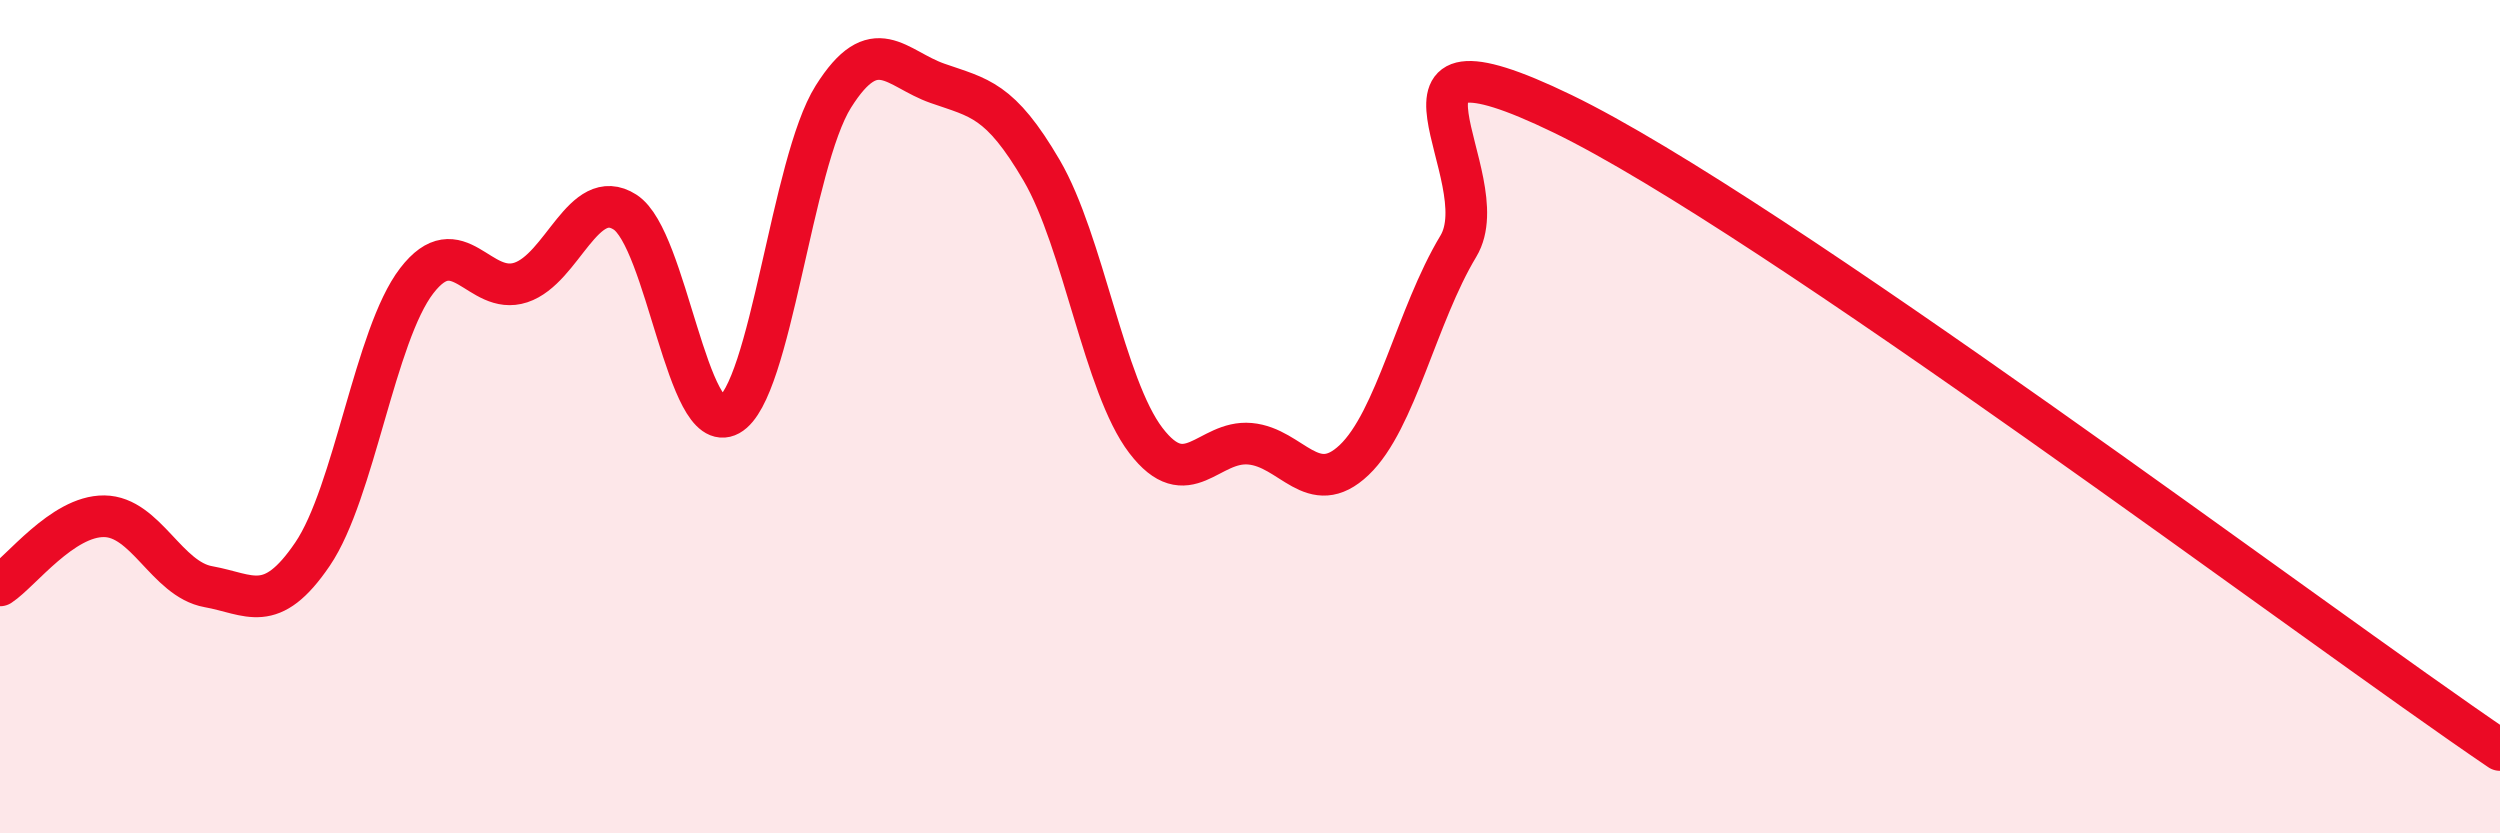
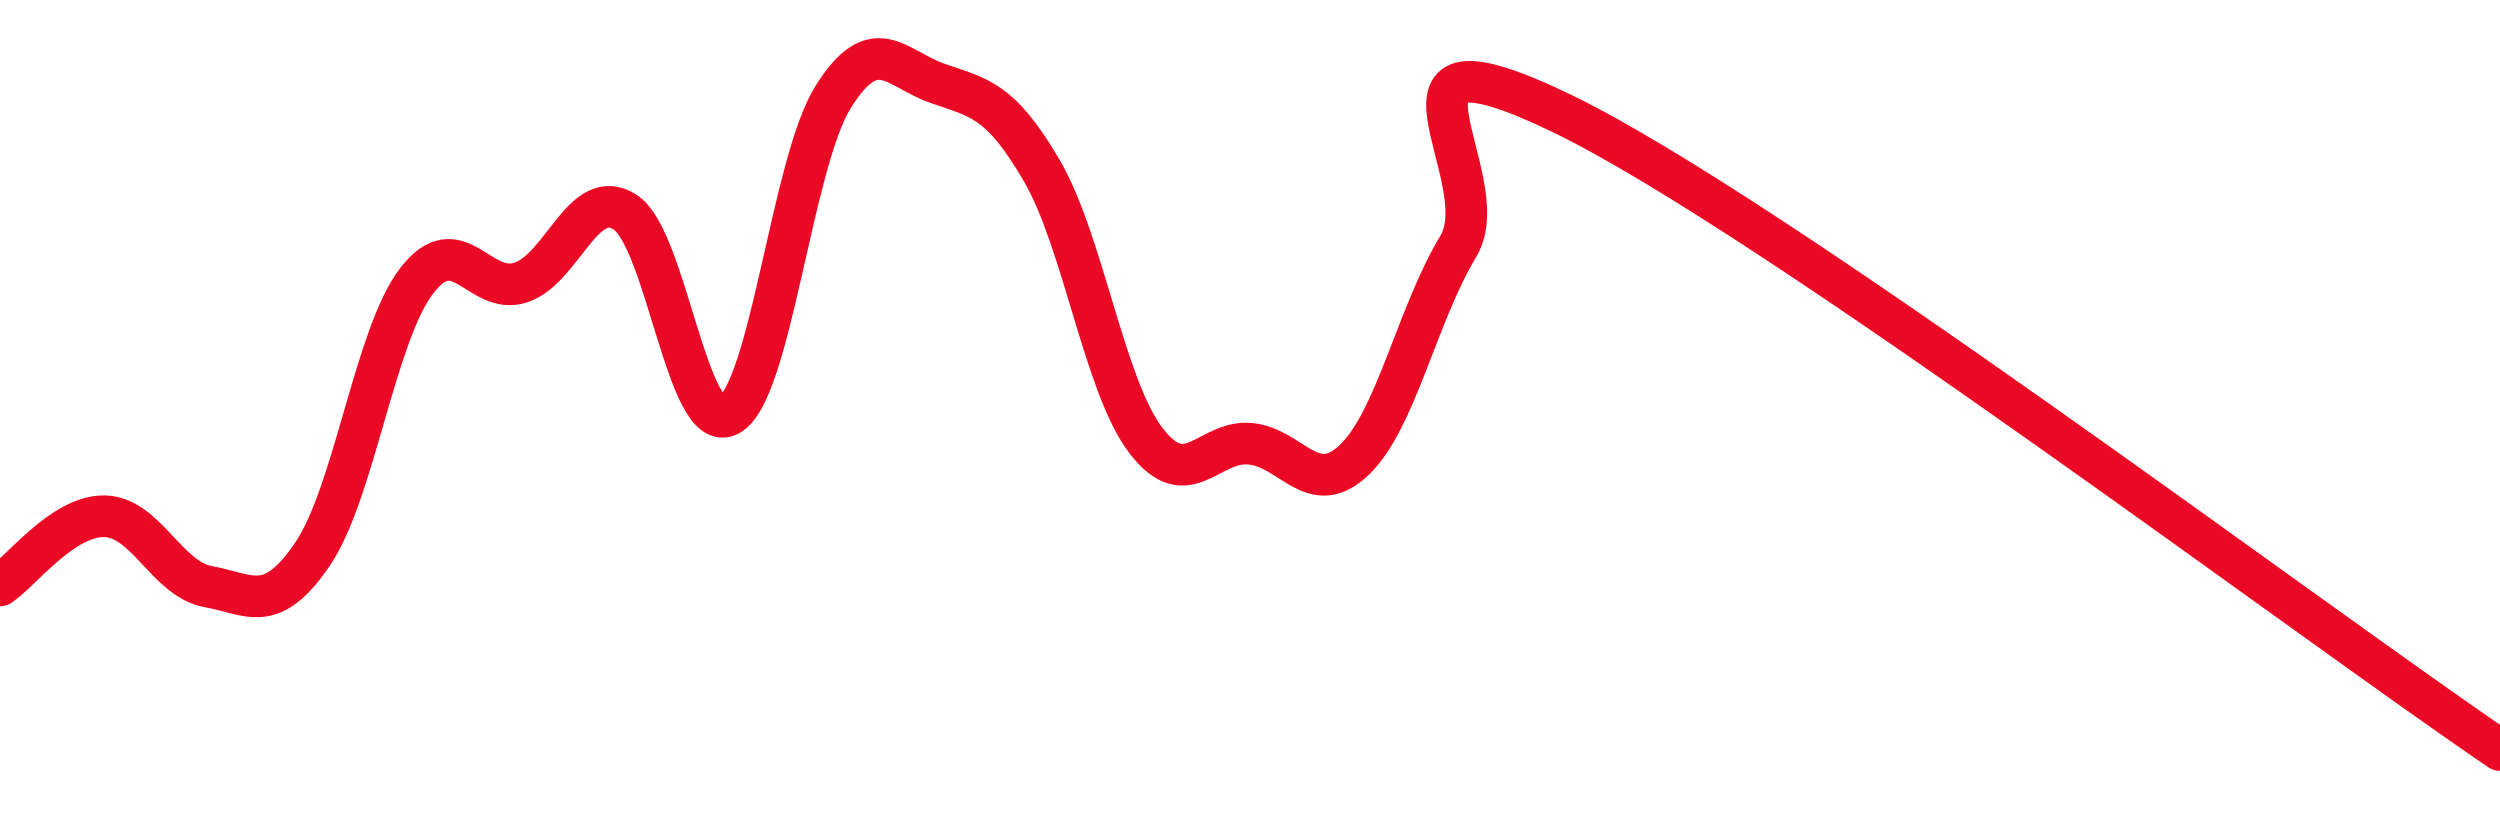
<svg xmlns="http://www.w3.org/2000/svg" width="60" height="20" viewBox="0 0 60 20">
-   <path d="M 0,14.05 C 0.5,13.72 1.5,12.38 2.5,12.39 C 3.5,12.4 4,13.9 5,14.08 C 6,14.26 6.5,14.77 7.5,13.3 C 8.5,11.83 9,8.04 10,6.74 C 11,5.44 11.5,7.11 12.5,6.78 C 13.5,6.45 14,4.45 15,5.09 C 16,5.73 16.5,10.51 17.5,9.96 C 18.5,9.41 19,3.91 20,2.32 C 21,0.73 21.5,1.65 22.5,2 C 23.5,2.35 24,2.38 25,4.09 C 26,5.8 26.5,9.26 27.5,10.57 C 28.5,11.88 29,10.56 30,10.65 C 31,10.74 31.5,11.99 32.5,11.04 C 33.5,10.09 34,7.57 35,5.91 C 36,4.25 32.5,0.31 37.5,2.73 C 42.5,5.15 55.5,14.95 60,18L60 20L0 20Z" fill="#EB0A25" opacity="0.1" stroke-linecap="round" stroke-linejoin="round" />
  <path d="M 0,14.05 C 0.5,13.72 1.5,12.38 2.5,12.39 C 3.5,12.4 4,13.9 5,14.08 C 6,14.26 6.5,14.77 7.5,13.3 C 8.5,11.83 9,8.04 10,6.74 C 11,5.44 11.5,7.11 12.5,6.78 C 13.5,6.45 14,4.45 15,5.09 C 16,5.73 16.5,10.51 17.5,9.96 C 18.5,9.41 19,3.91 20,2.32 C 21,0.73 21.5,1.65 22.5,2 C 23.5,2.35 24,2.38 25,4.09 C 26,5.8 26.5,9.26 27.5,10.57 C 28.5,11.88 29,10.56 30,10.65 C 31,10.74 31.5,11.99 32.5,11.04 C 33.5,10.09 34,7.57 35,5.91 C 36,4.25 32.5,0.31 37.5,2.73 C 42.5,5.15 55.5,14.95 60,18" stroke="#EB0A25" stroke-width="1" fill="none" stroke-linecap="round" stroke-linejoin="round" />
</svg>